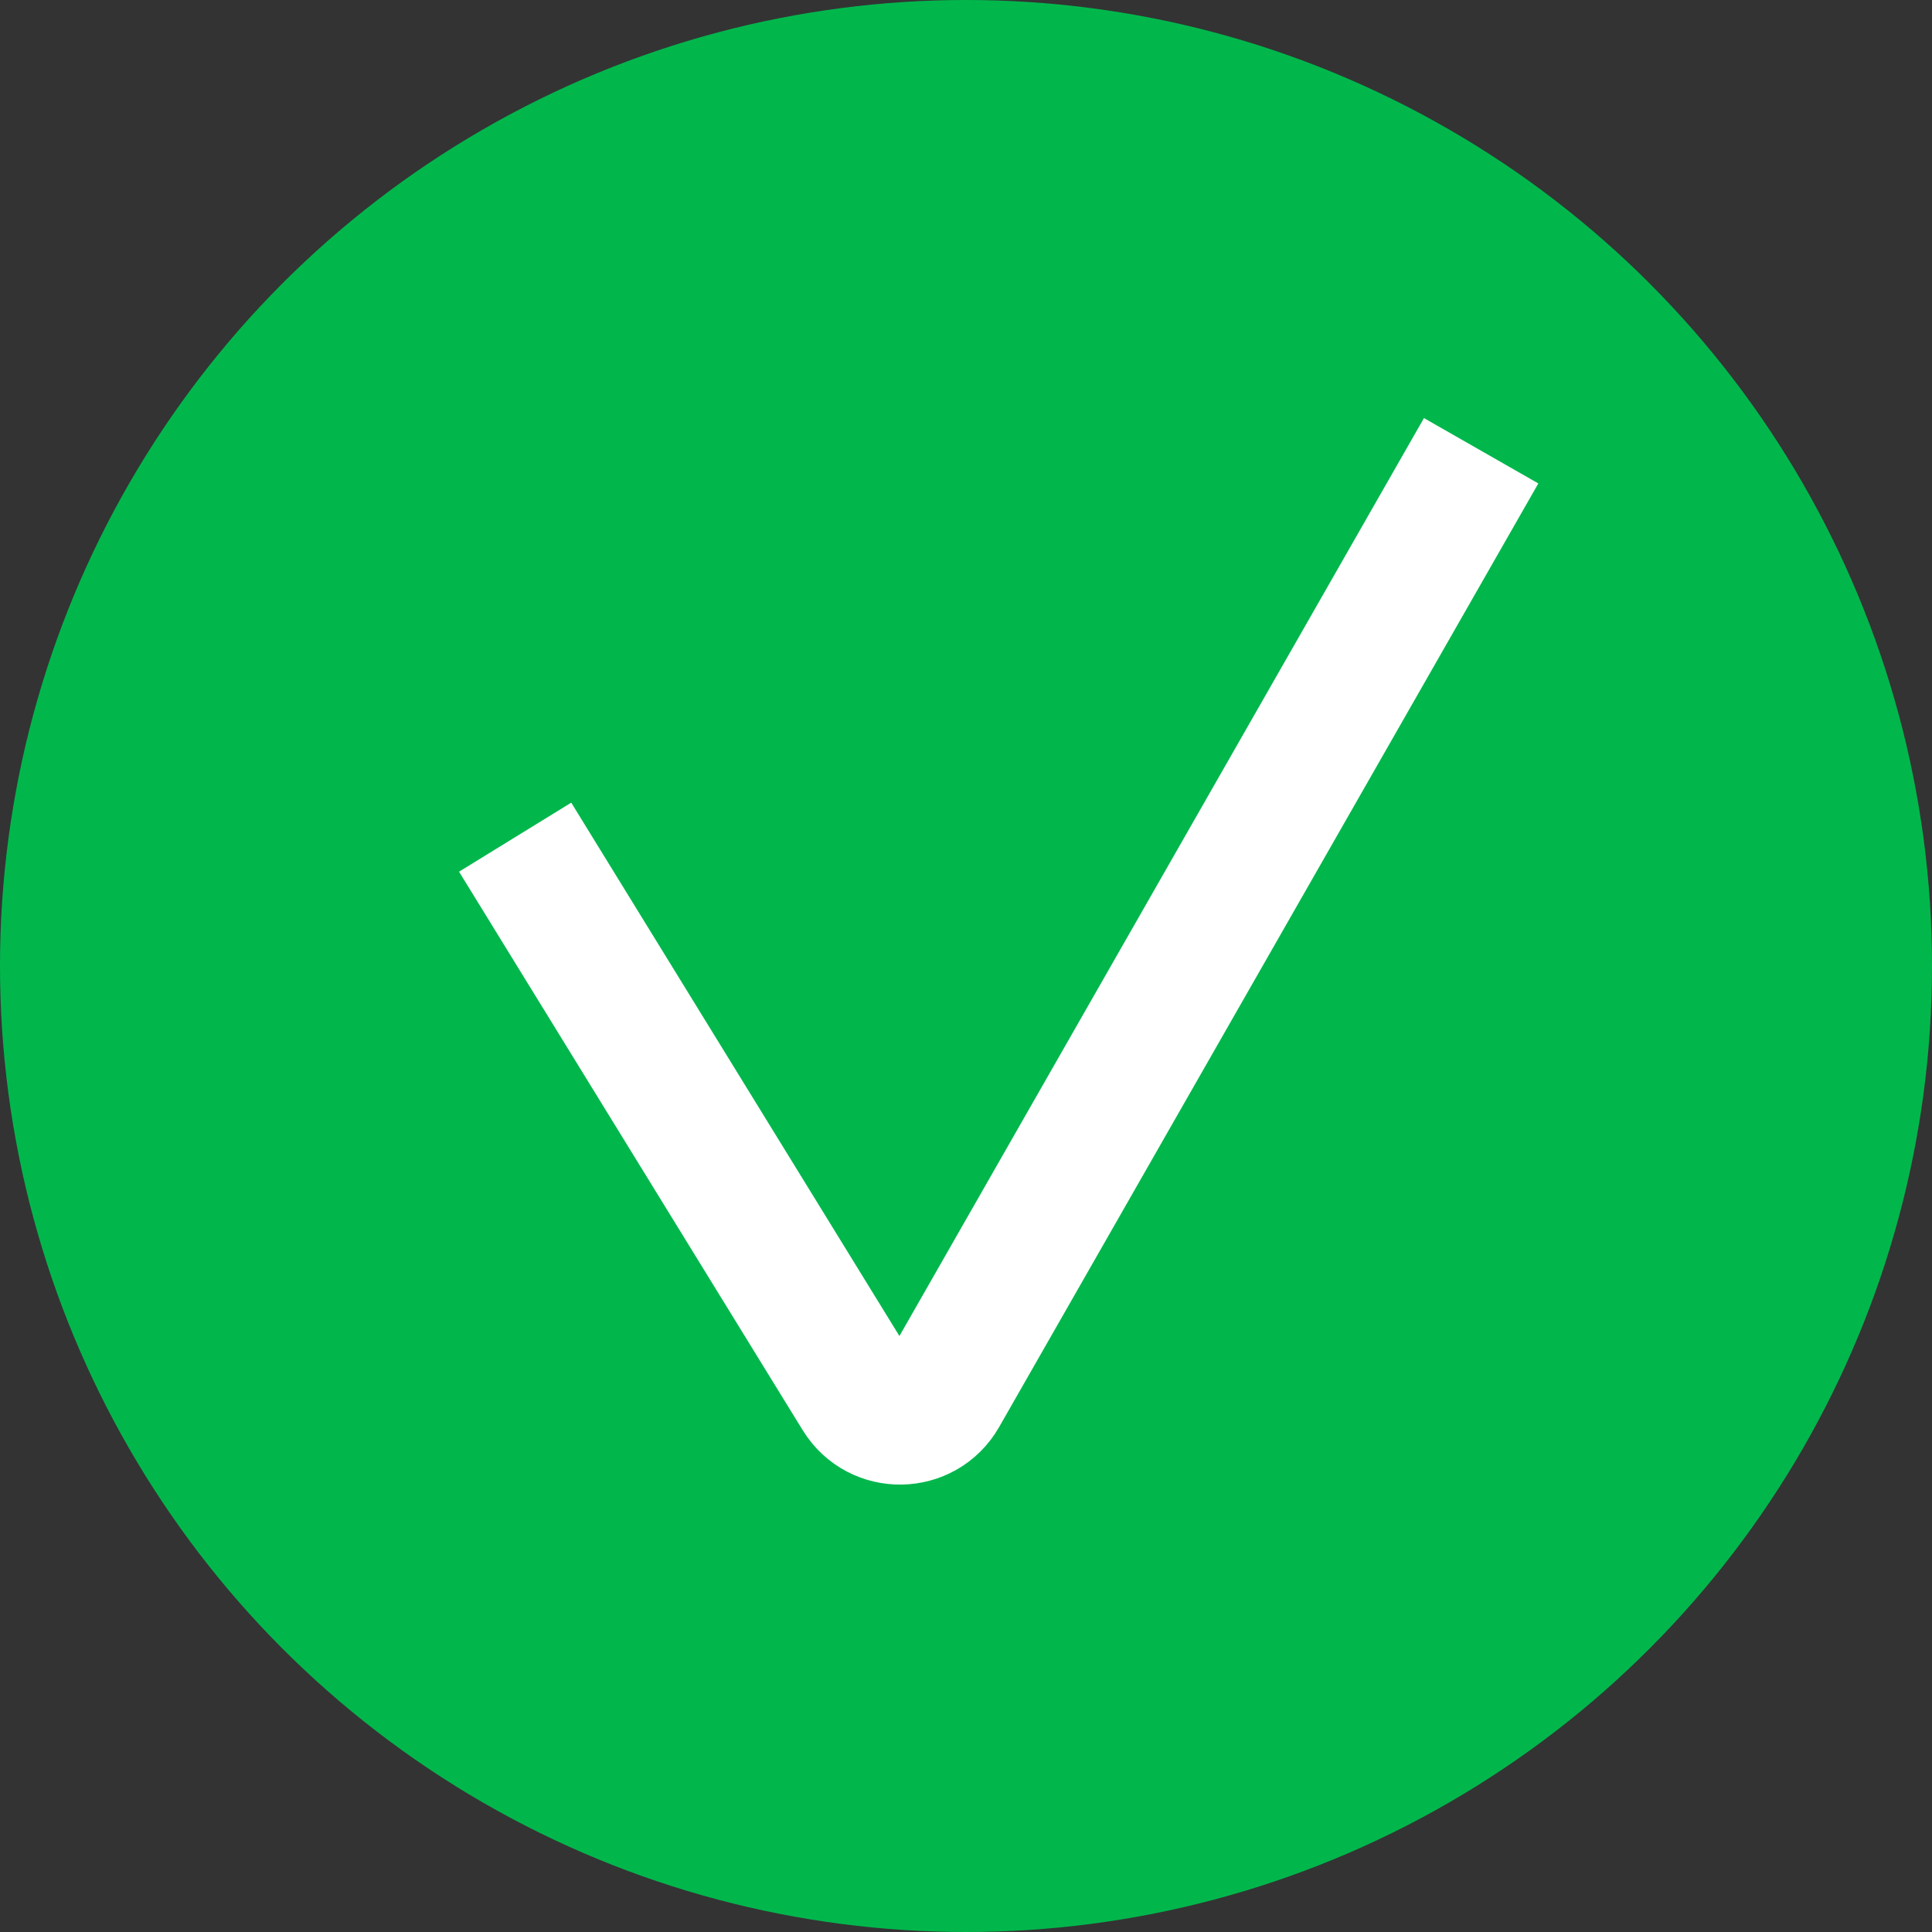
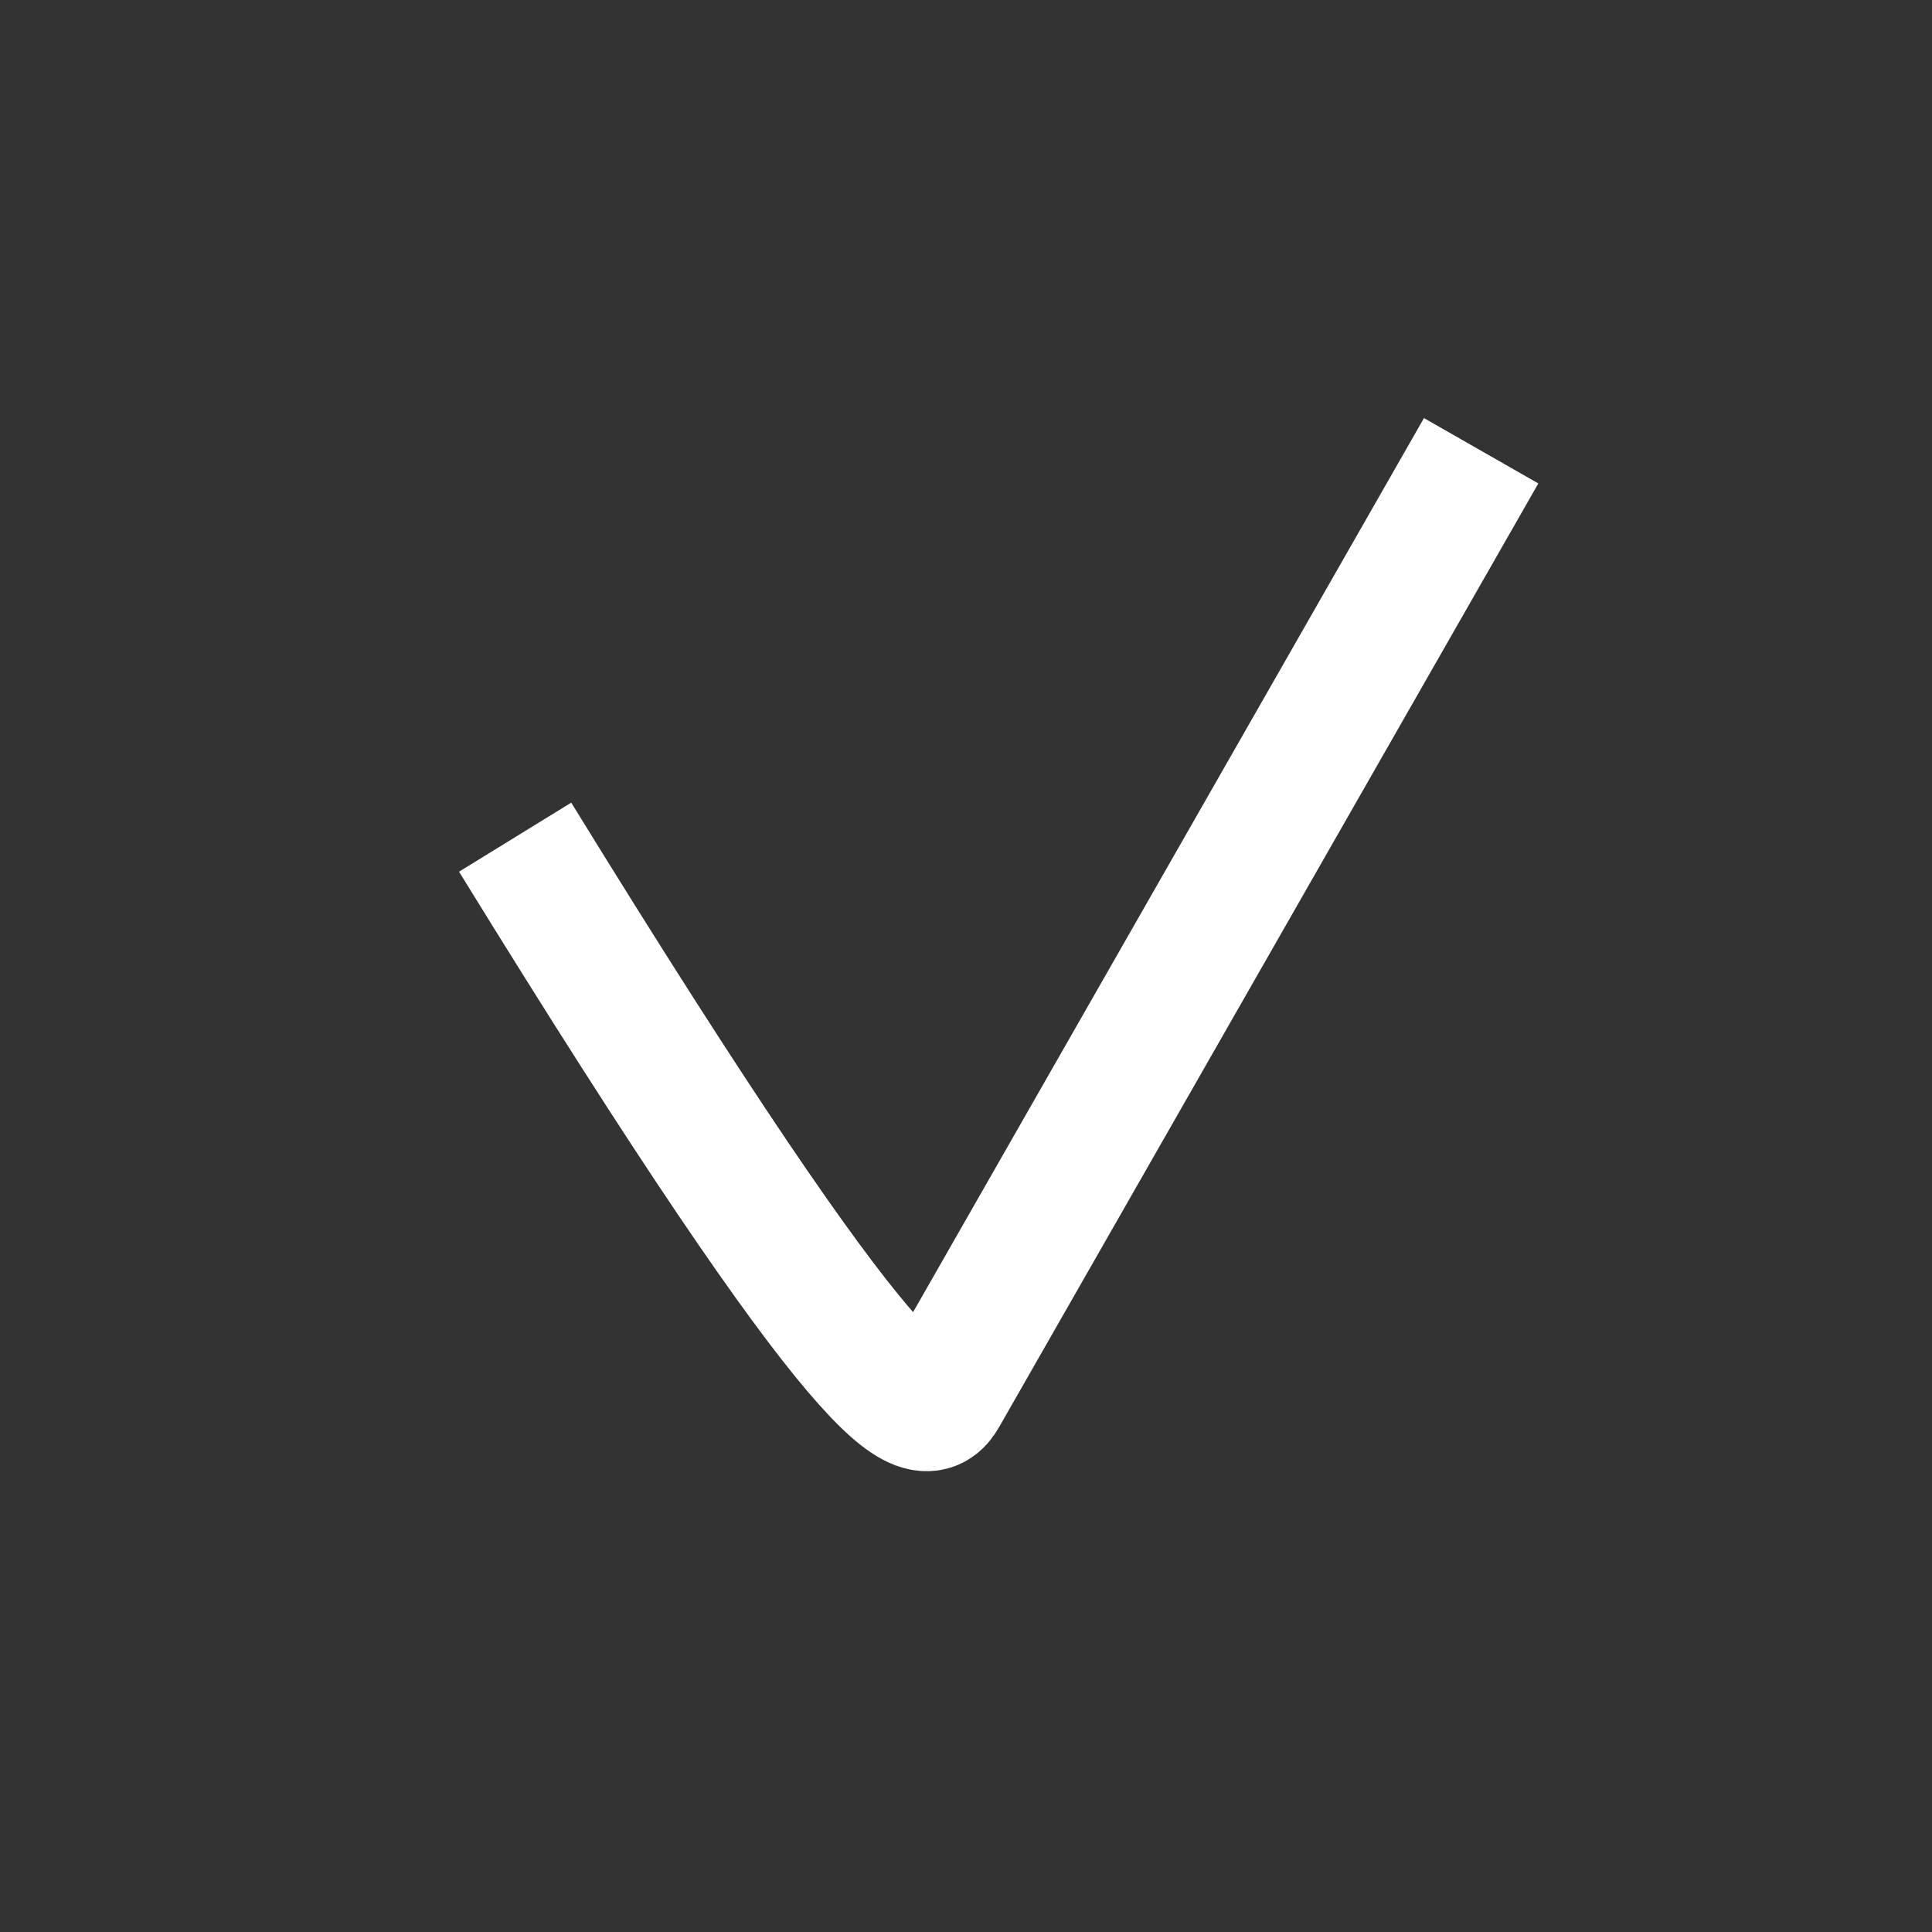
<svg xmlns="http://www.w3.org/2000/svg" width="22" height="22" viewBox="0 0 22 22" fill="none">
  <rect x="0" y="0" width="22" height="22" fill="#333333" stroke="none" />
-   <circle cx="11" cy="11" r="11" fill="#01B74C" />
-   <path d="M5.866 9.533L9.78 15.894C9.999 16.249 10.519 16.241 10.726 15.878L16.866 5.133" stroke="white" stroke-width="1.5" />
+   <path d="M5.866 9.533C9.999 16.249 10.519 16.241 10.726 15.878L16.866 5.133" stroke="white" stroke-width="1.5" />
</svg>